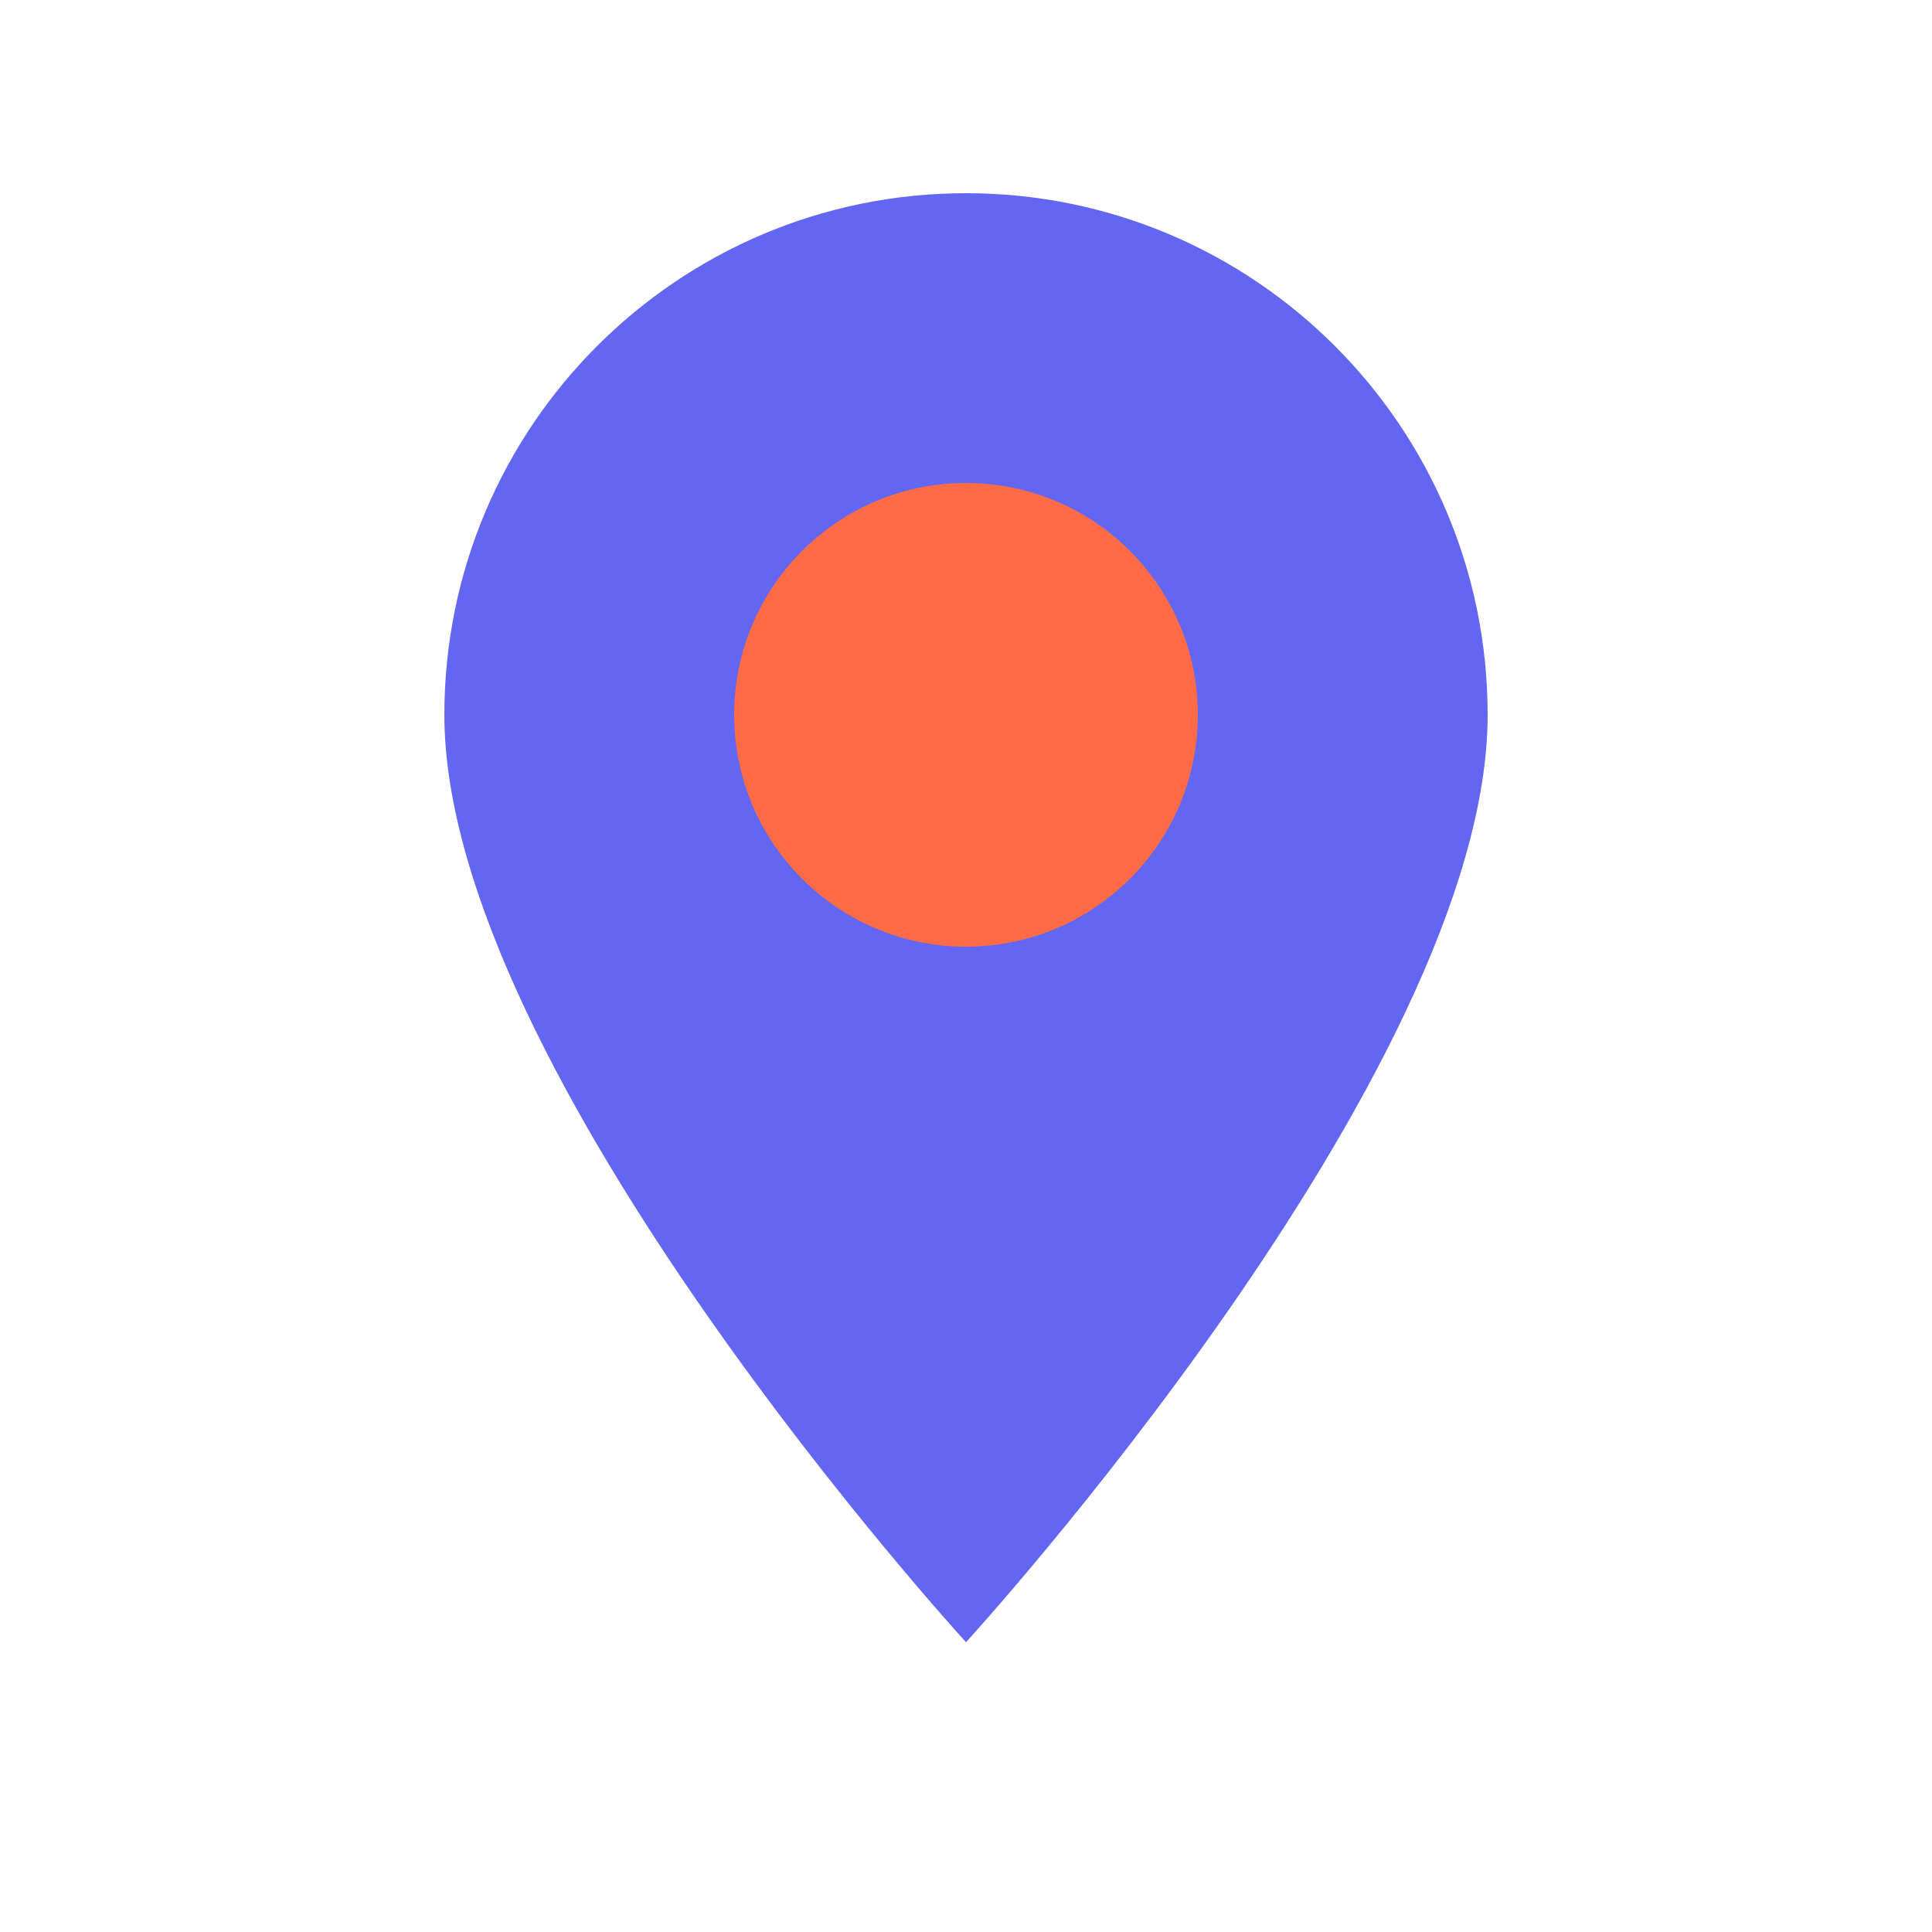
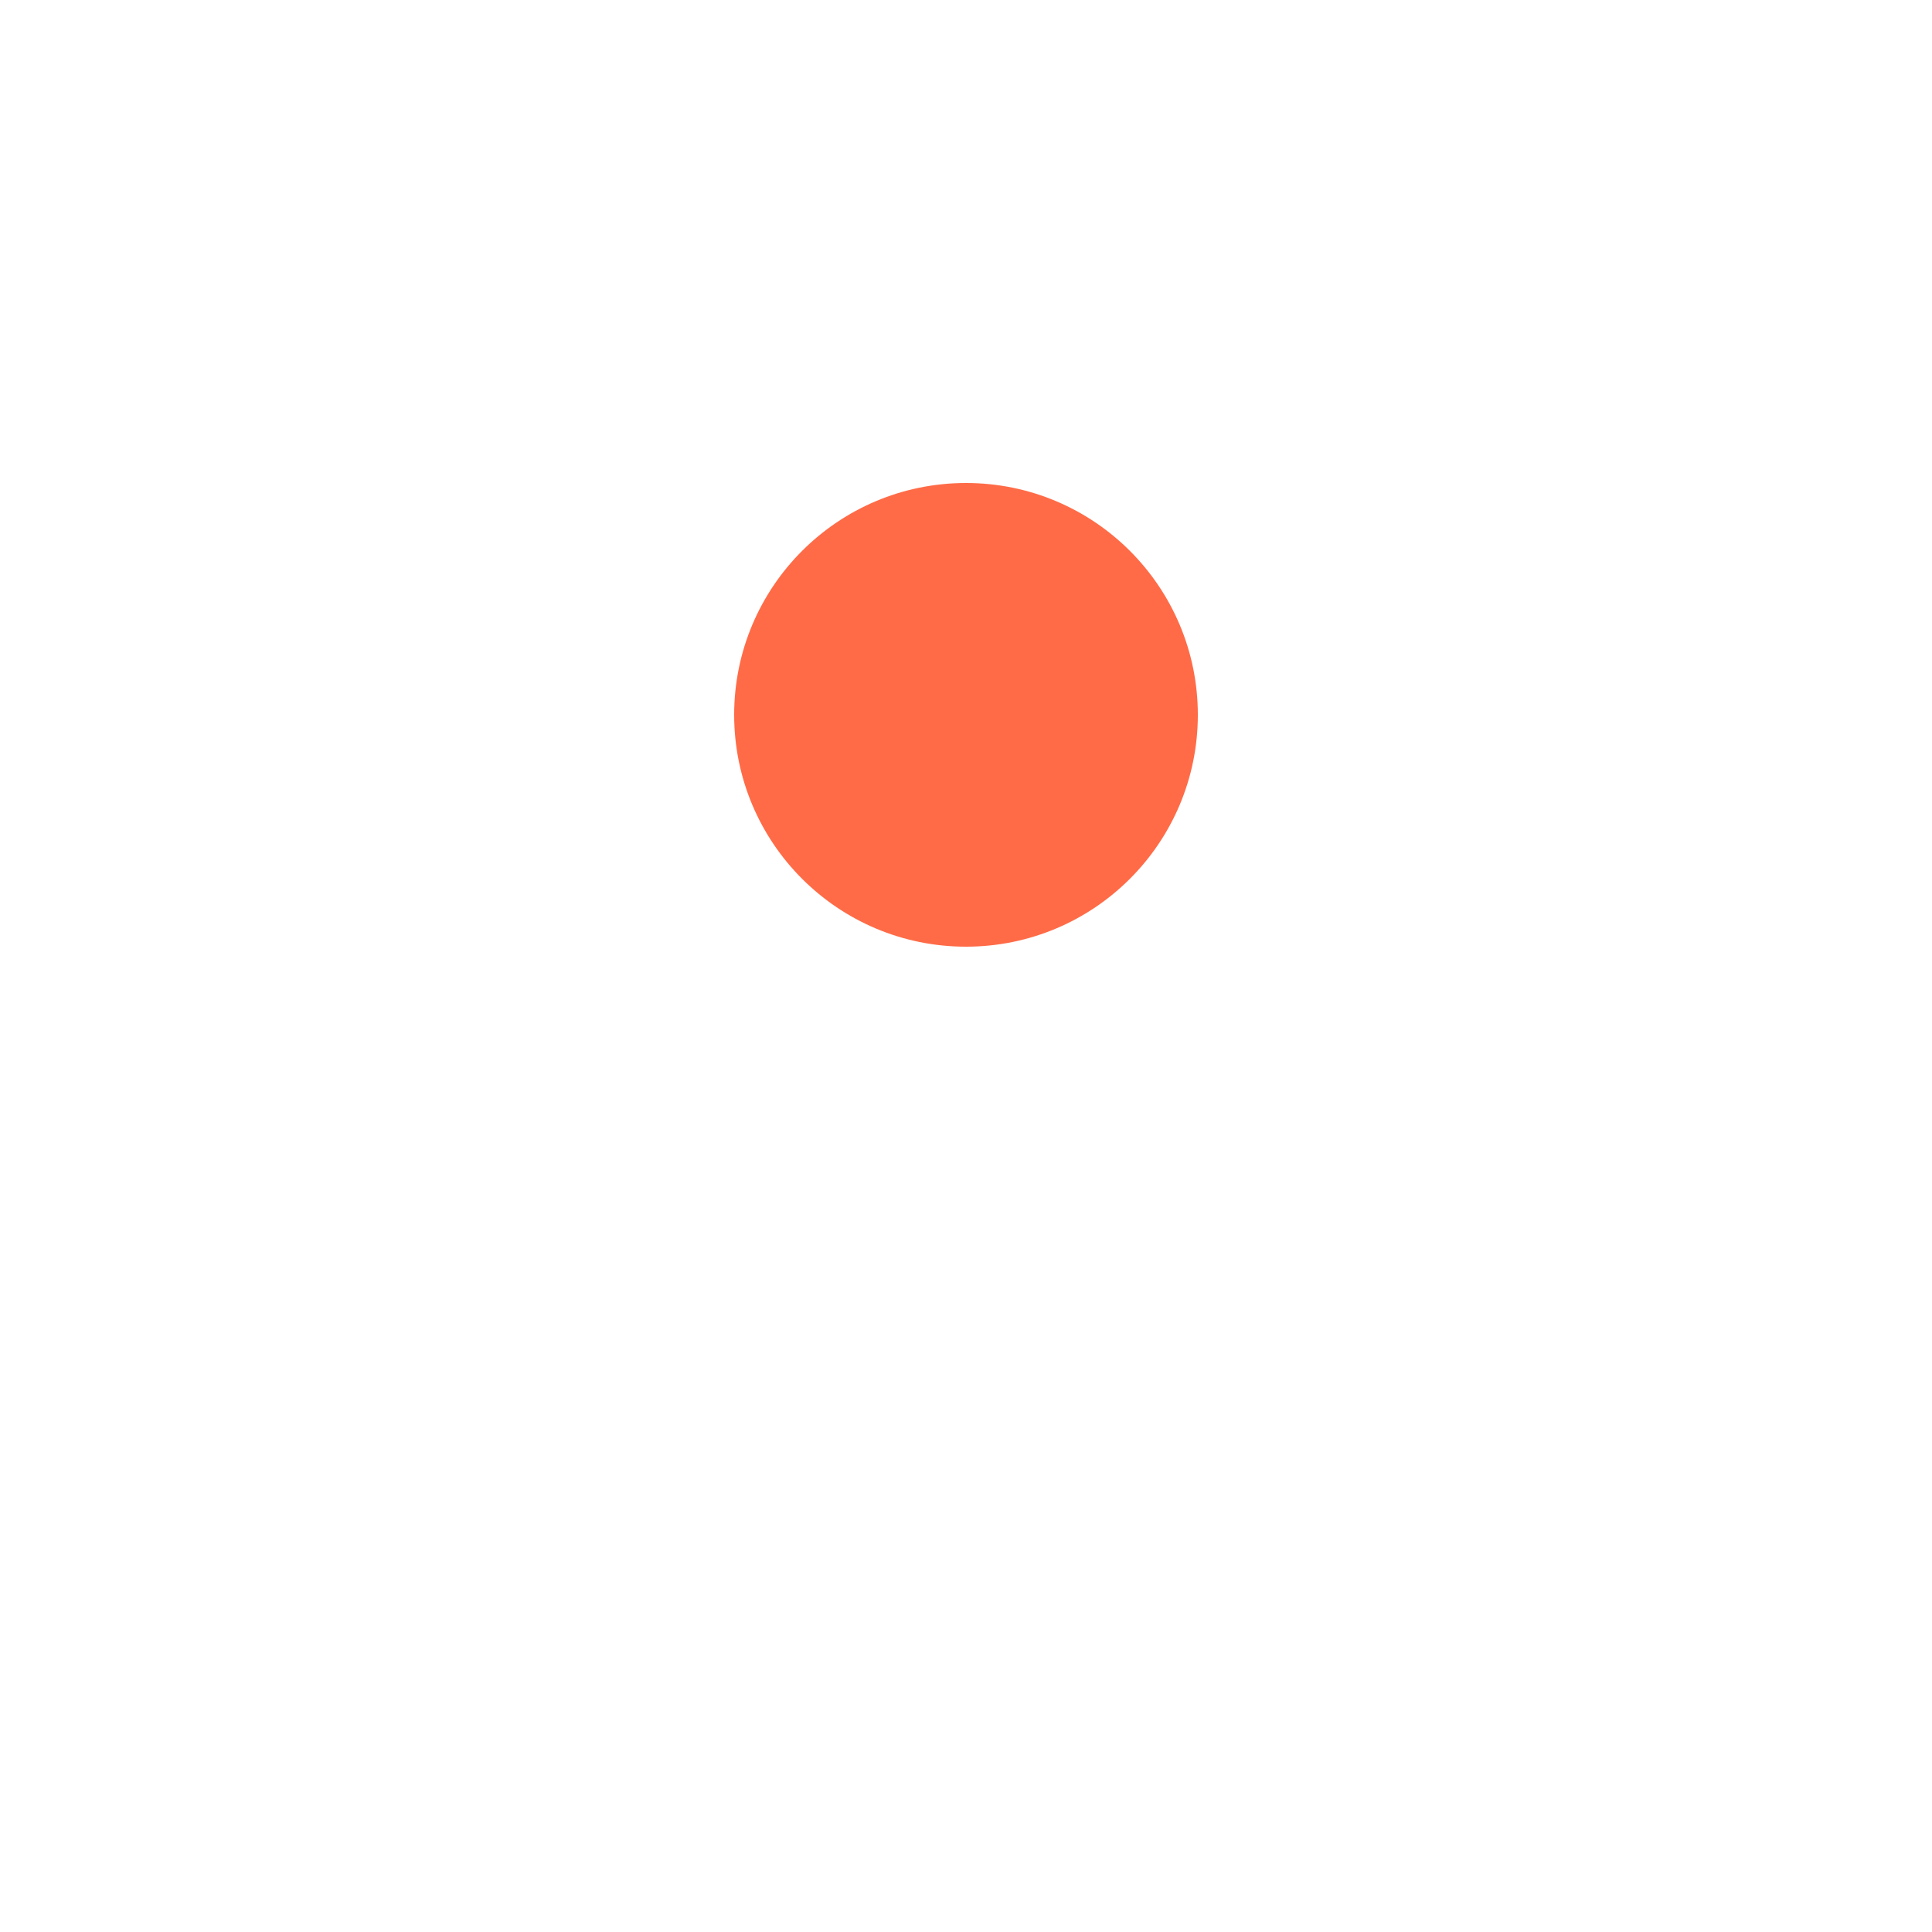
<svg xmlns="http://www.w3.org/2000/svg" width="32" height="32" viewBox="0 0 100 100" fill="none">
-   <path d="M50 10C35.088 10 23 22.088 23 37C23 55.5 50 85 50 85S77 55.5 77 37C77 22.088 64.912 10 50 10Z" fill="#6366F1" />
  <circle cx="50" cy="37" r="12" fill="#FF6B47" />
</svg>